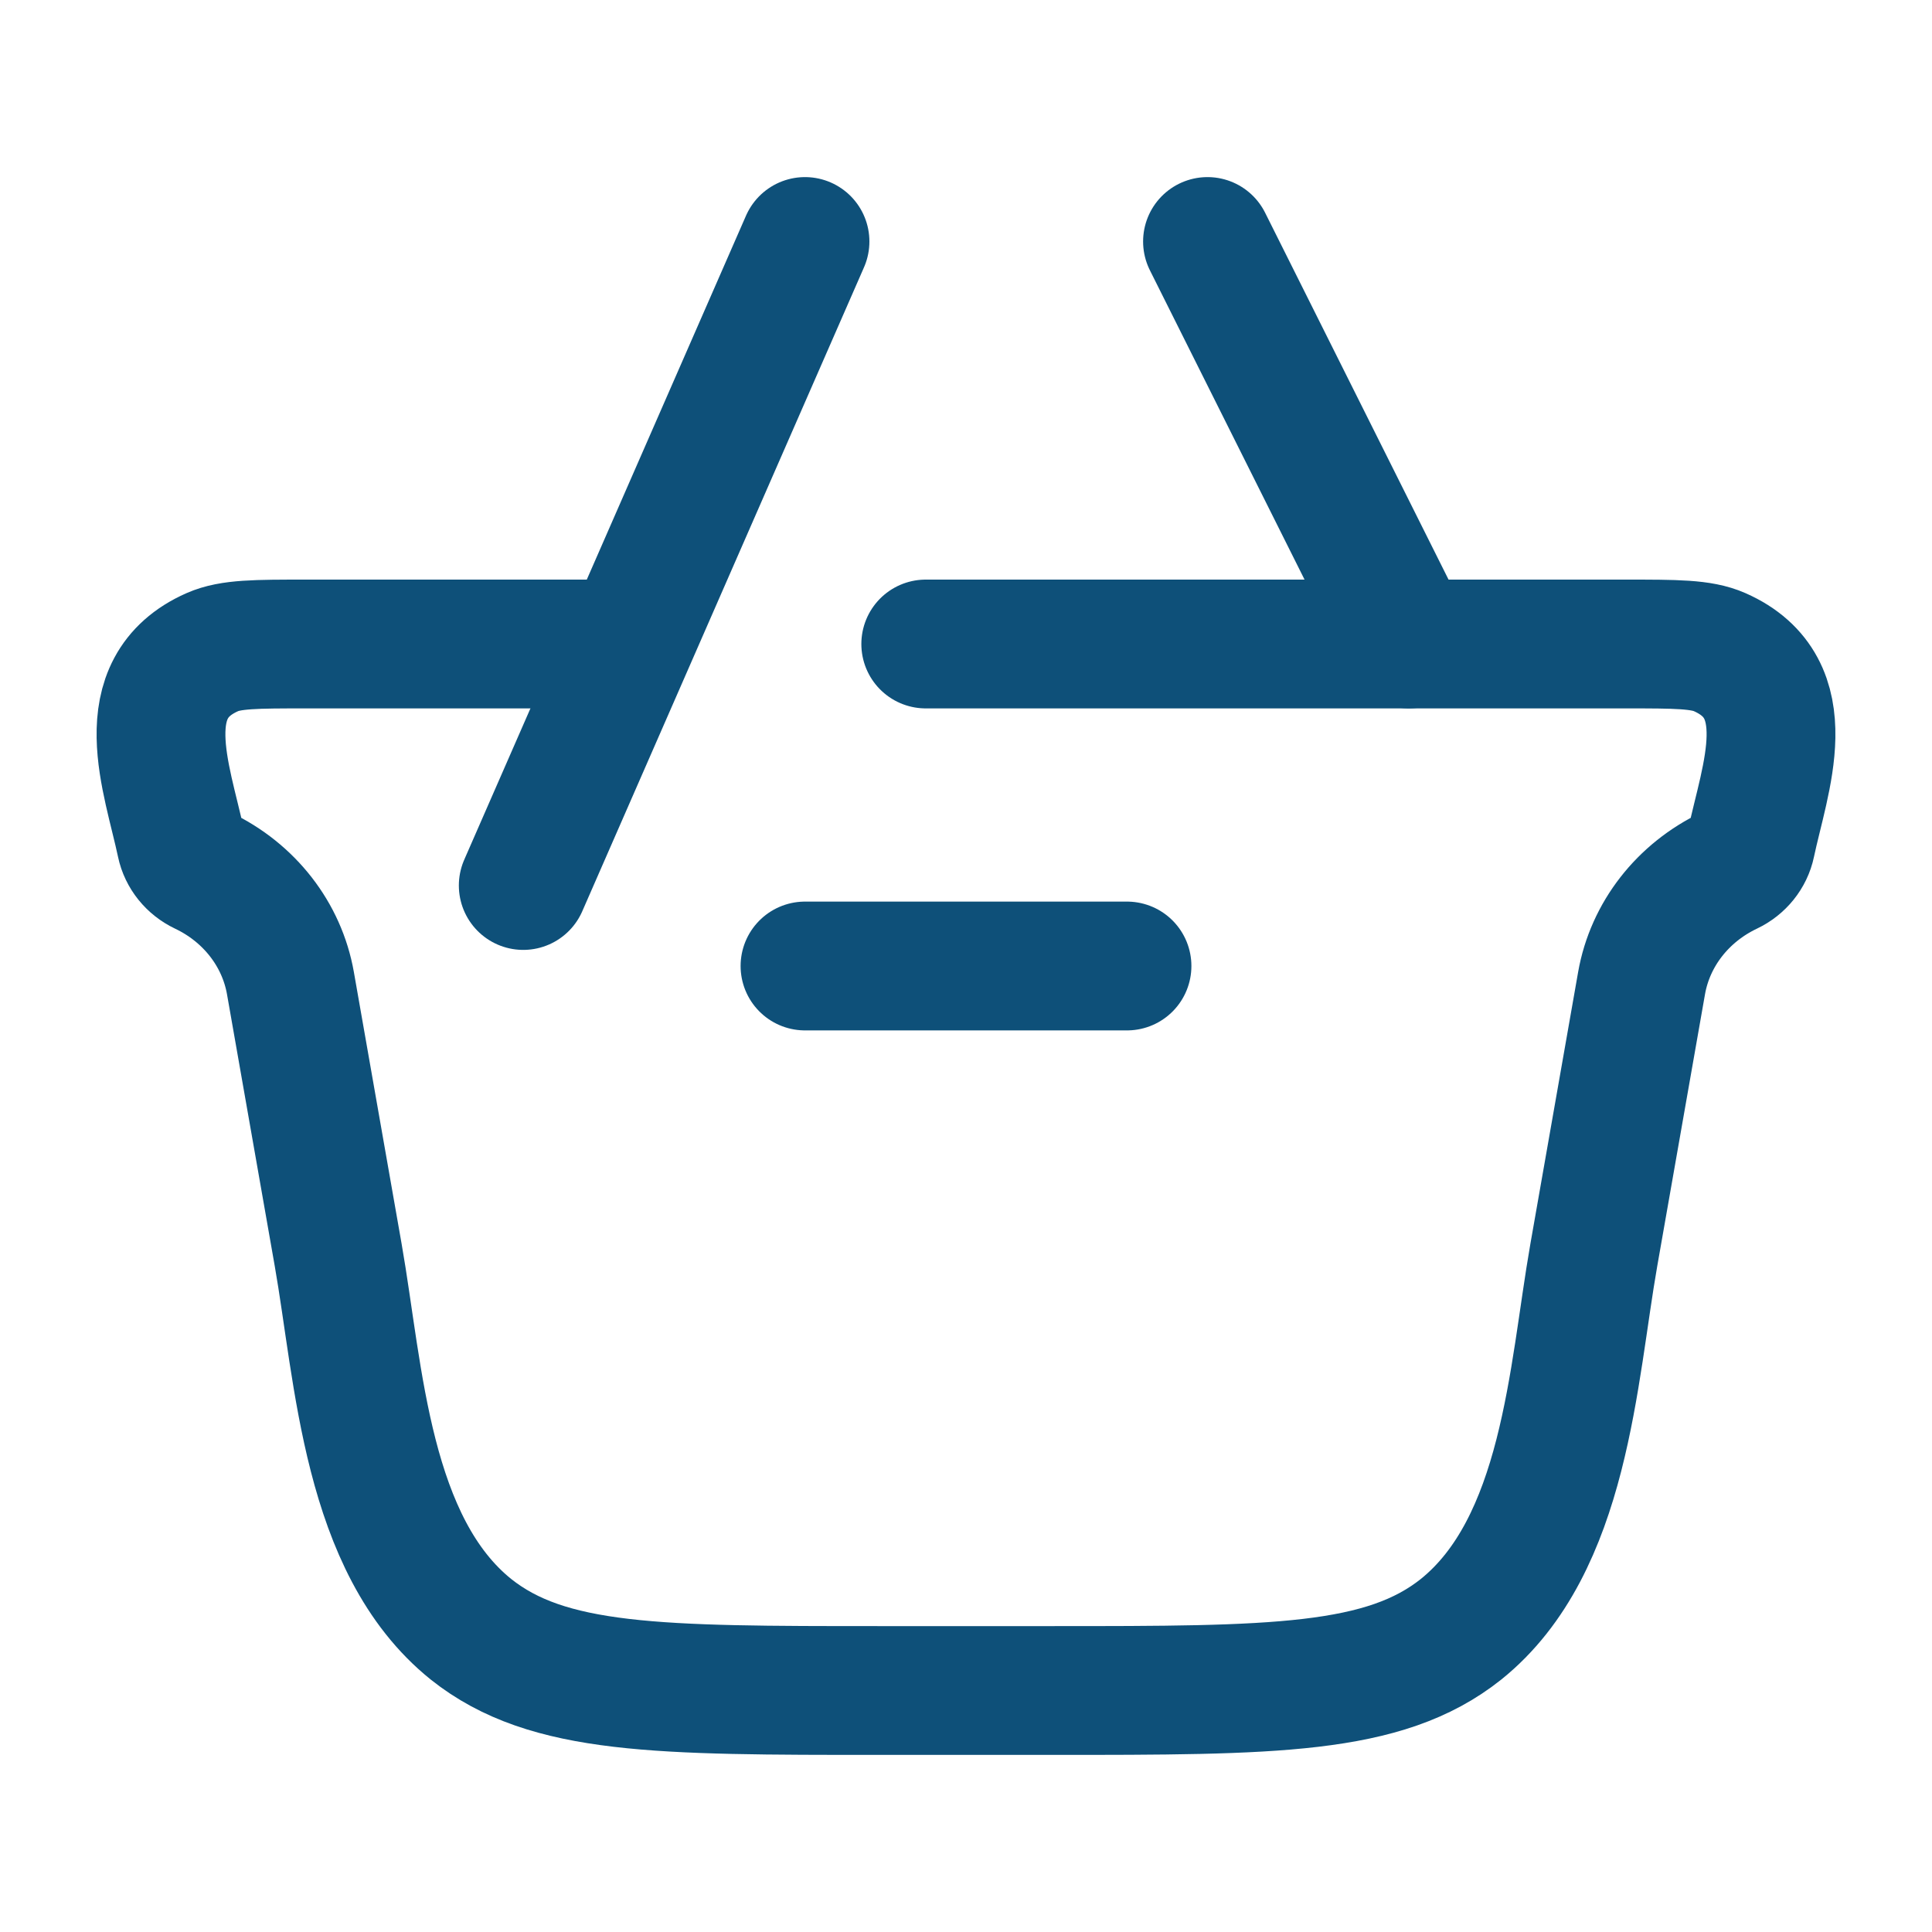
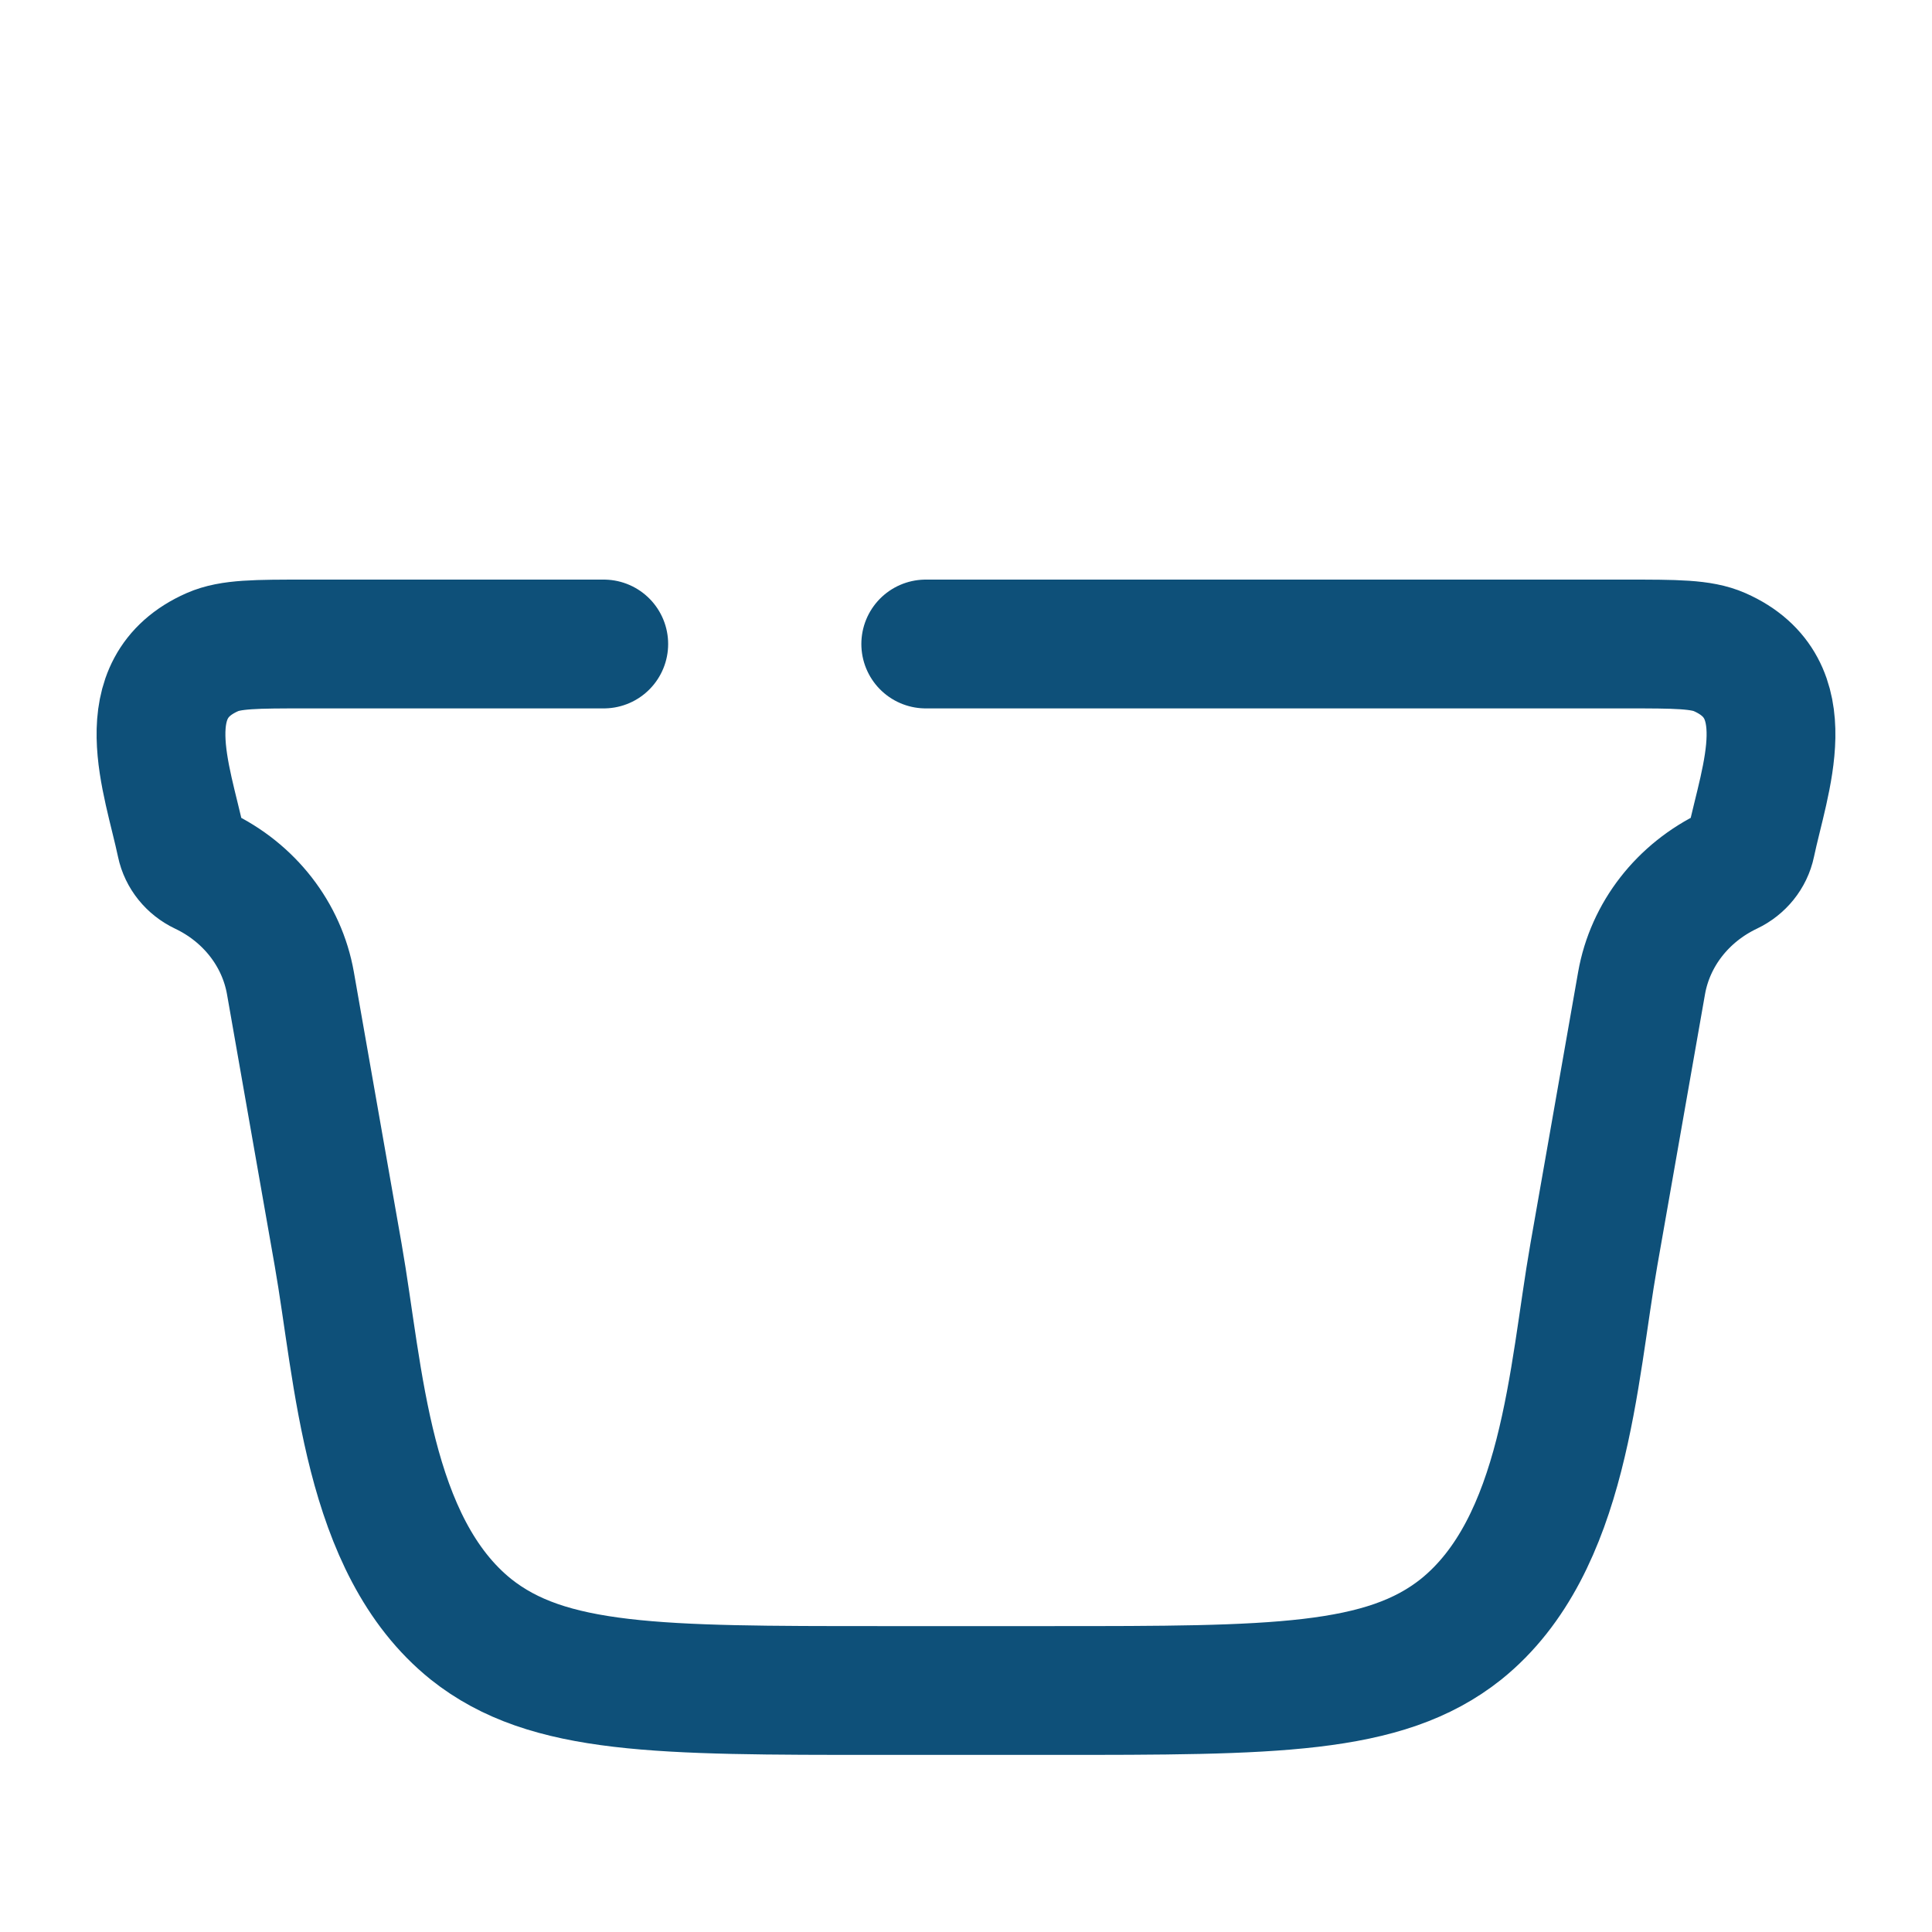
<svg xmlns="http://www.w3.org/2000/svg" width="30" height="30" viewBox="0 0 30 30" fill="none">
  <path d="M14.375 10H25.245C26.026 10 26.416 10 26.702 10.126C27.967 10.684 27.402 12.088 27.189 13.098C27.151 13.279 27.026 13.434 26.852 13.517C26.129 13.86 25.623 14.51 25.49 15.267L24.749 19.485C24.423 21.341 24.312 23.993 22.686 25.3C21.492 26.25 19.773 26.25 16.334 26.25H13.666C10.227 26.25 8.508 26.25 7.314 25.3C5.688 23.993 5.577 21.341 5.251 19.485L4.51 15.267C4.377 14.51 3.871 13.86 3.148 13.517C2.974 13.434 2.849 13.279 2.811 13.098C2.598 12.088 2.033 10.684 3.298 10.126C3.584 10 3.974 10 4.755 10H9.375" stroke="#0E5079" stroke-width="2" stroke-linecap="round" />
-   <path d="M17.5 15L12.5 15" stroke="#0E5079" stroke-width="2" stroke-linecap="round" stroke-linejoin="round" />
-   <path d="M8.125 13.75L12.5 3.75M18.75 3.75L21.875 10" stroke="#0E5079" stroke-width="2" stroke-linecap="round" />
</svg>